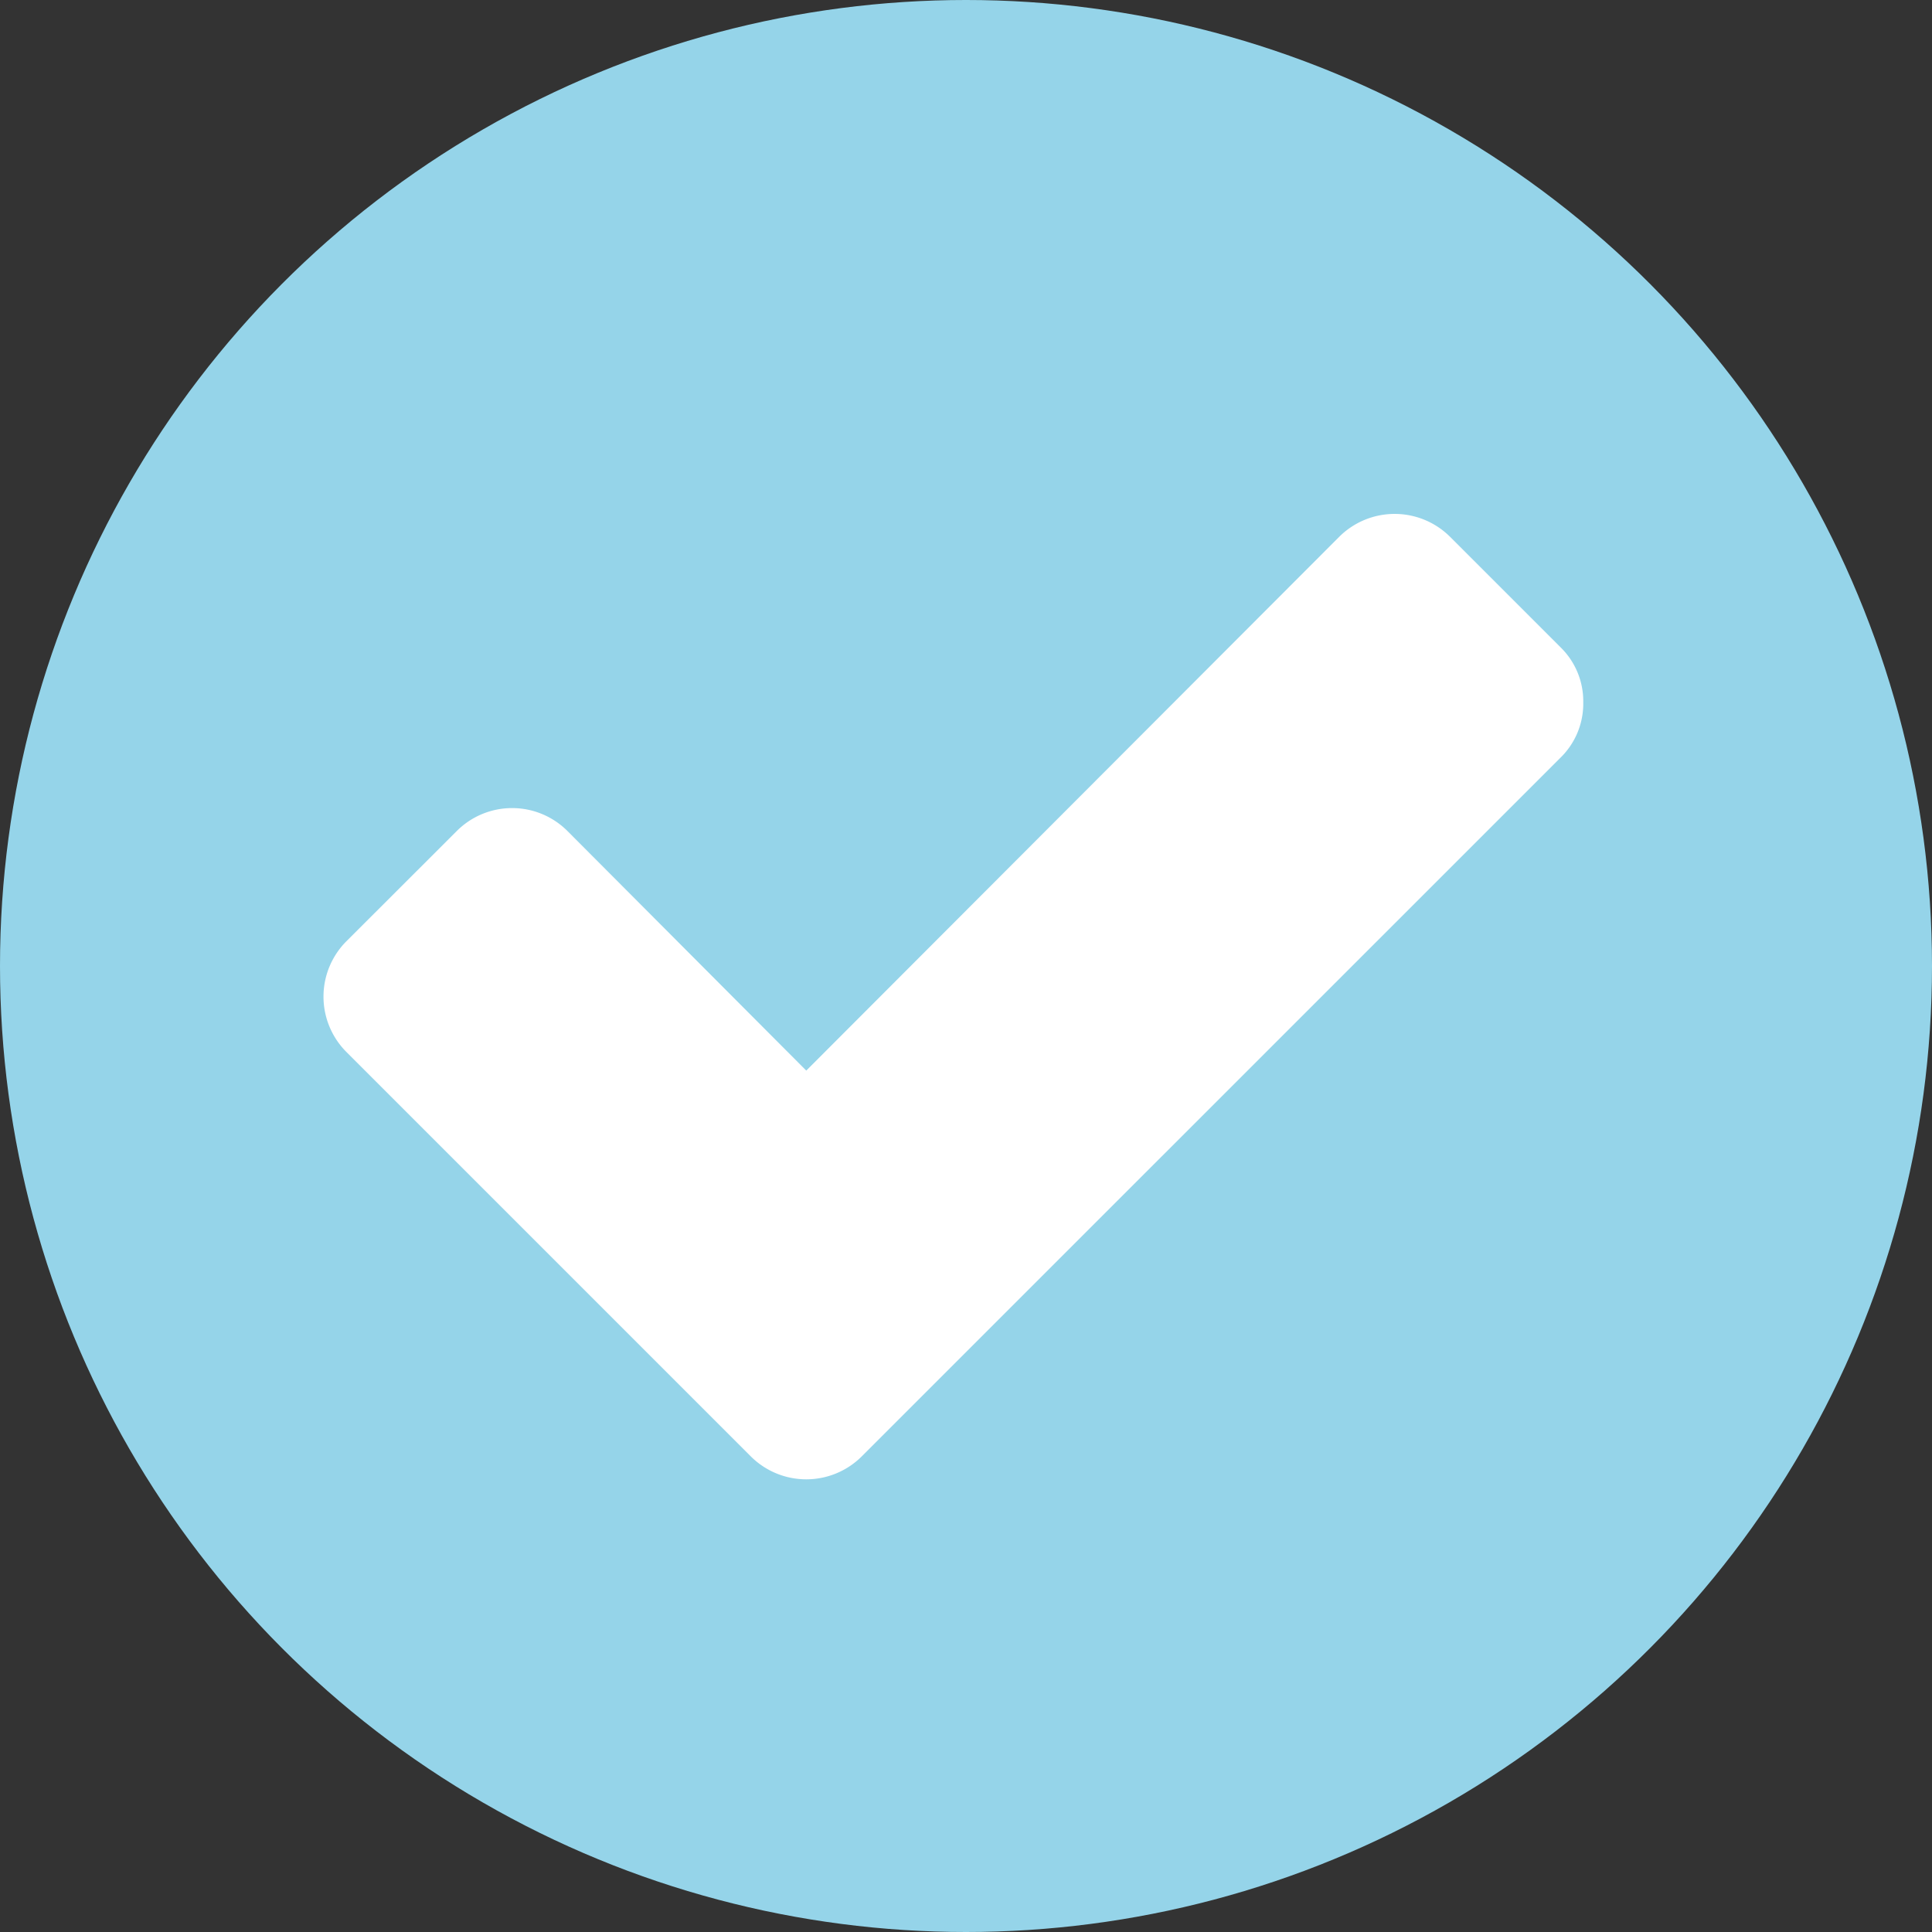
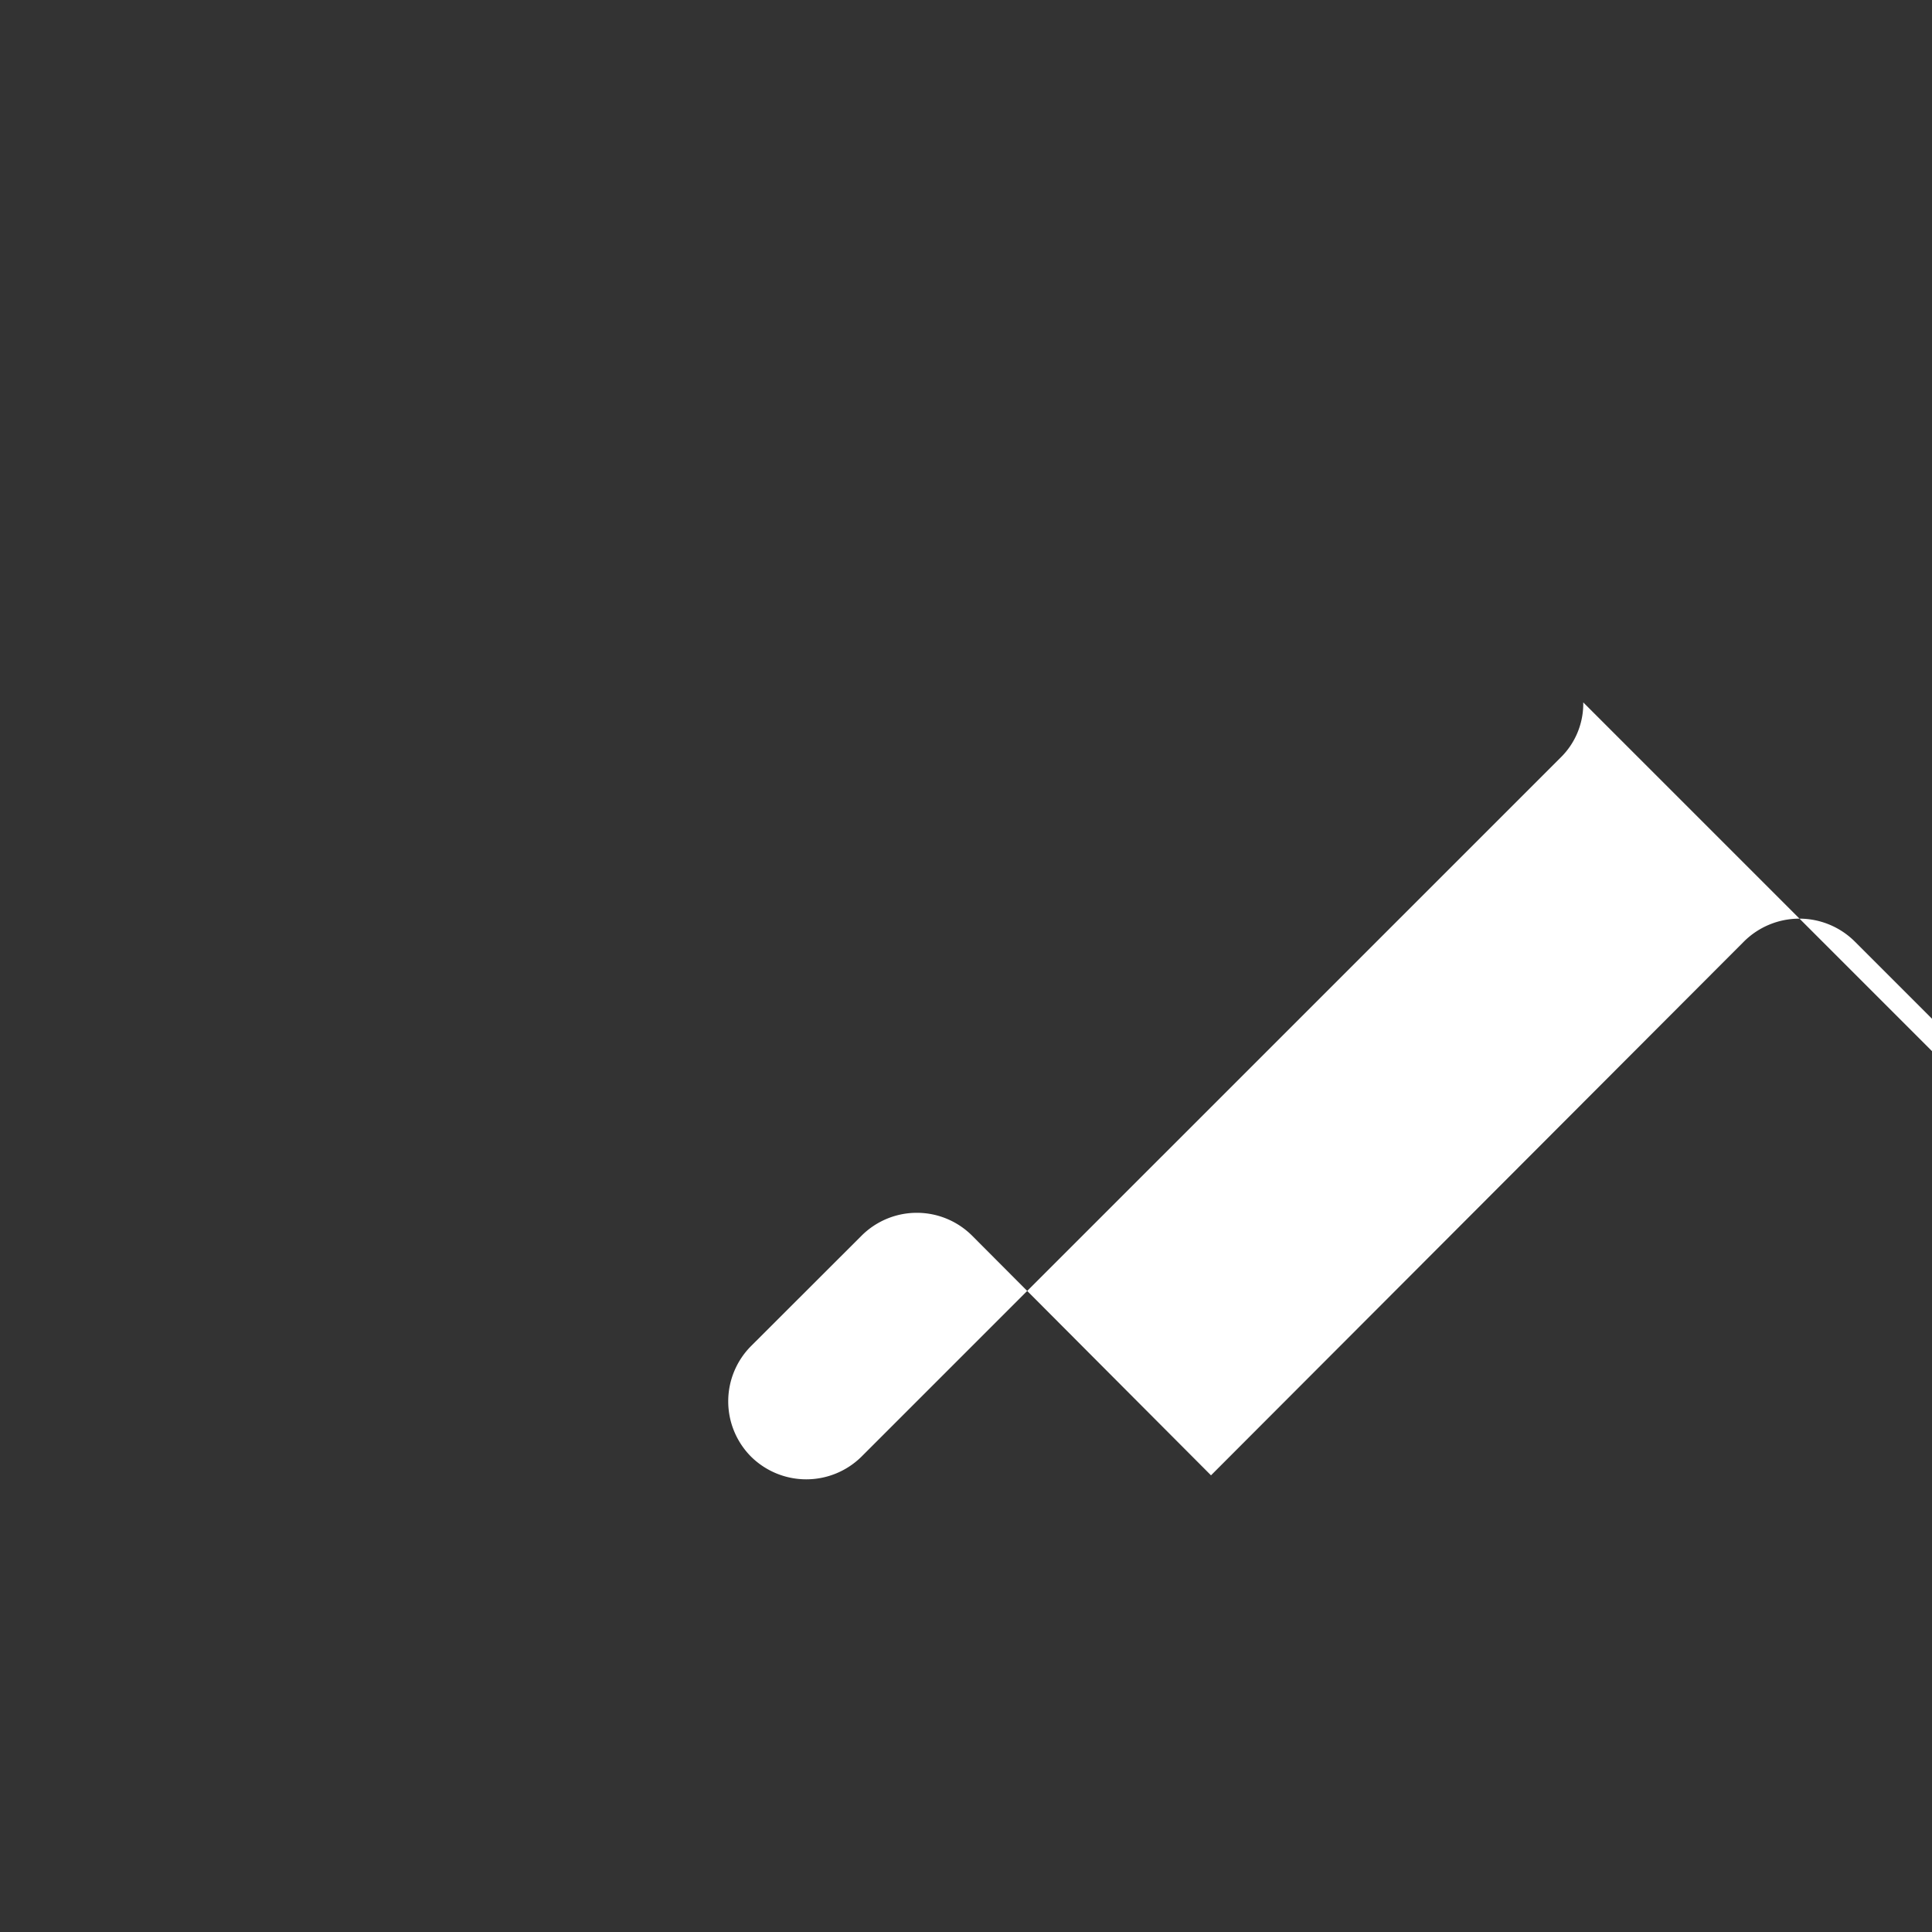
<svg xmlns="http://www.w3.org/2000/svg" width="43" height="43" viewBox="0 0 43 43">
  <rect x="0" y="0" width="43" height="43" fill="#333333" stroke="none" />
  <g data-name="Group 86">
    <g data-name="Group 83">
-       <circle data-name="Ellipse 8" cx="21.5" cy="21.5" r="21.5" fill="#95d4e9" />
-     </g>
+       </g>
    <g data-name="Group 84">
-       <path data-name="Path 3" d="M35.238 15.633a1.678 1.678 0 01-.508 1.232L21.635 29.959l-2.461 2.461a1.748 1.748 0 01-2.458 0l-2.461-2.461-6.547-6.547a1.744 1.744 0 010-2.461l2.461-2.458a1.741 1.741 0 012.458 0l5.318 5.335 11.866-11.885a1.748 1.748 0 012.458 0l2.461 2.461a1.676 1.676 0 01.508 1.229z" fill="#fff" />
+       <path data-name="Path 3" d="M35.238 15.633a1.678 1.678 0 01-.508 1.232L21.635 29.959l-2.461 2.461a1.748 1.748 0 01-2.458 0a1.744 1.744 0 010-2.461l2.461-2.458a1.741 1.741 0 012.458 0l5.318 5.335 11.866-11.885a1.748 1.748 0 012.458 0l2.461 2.461a1.676 1.676 0 01.508 1.229z" fill="#fff" />
    </g>
  </g>
</svg>